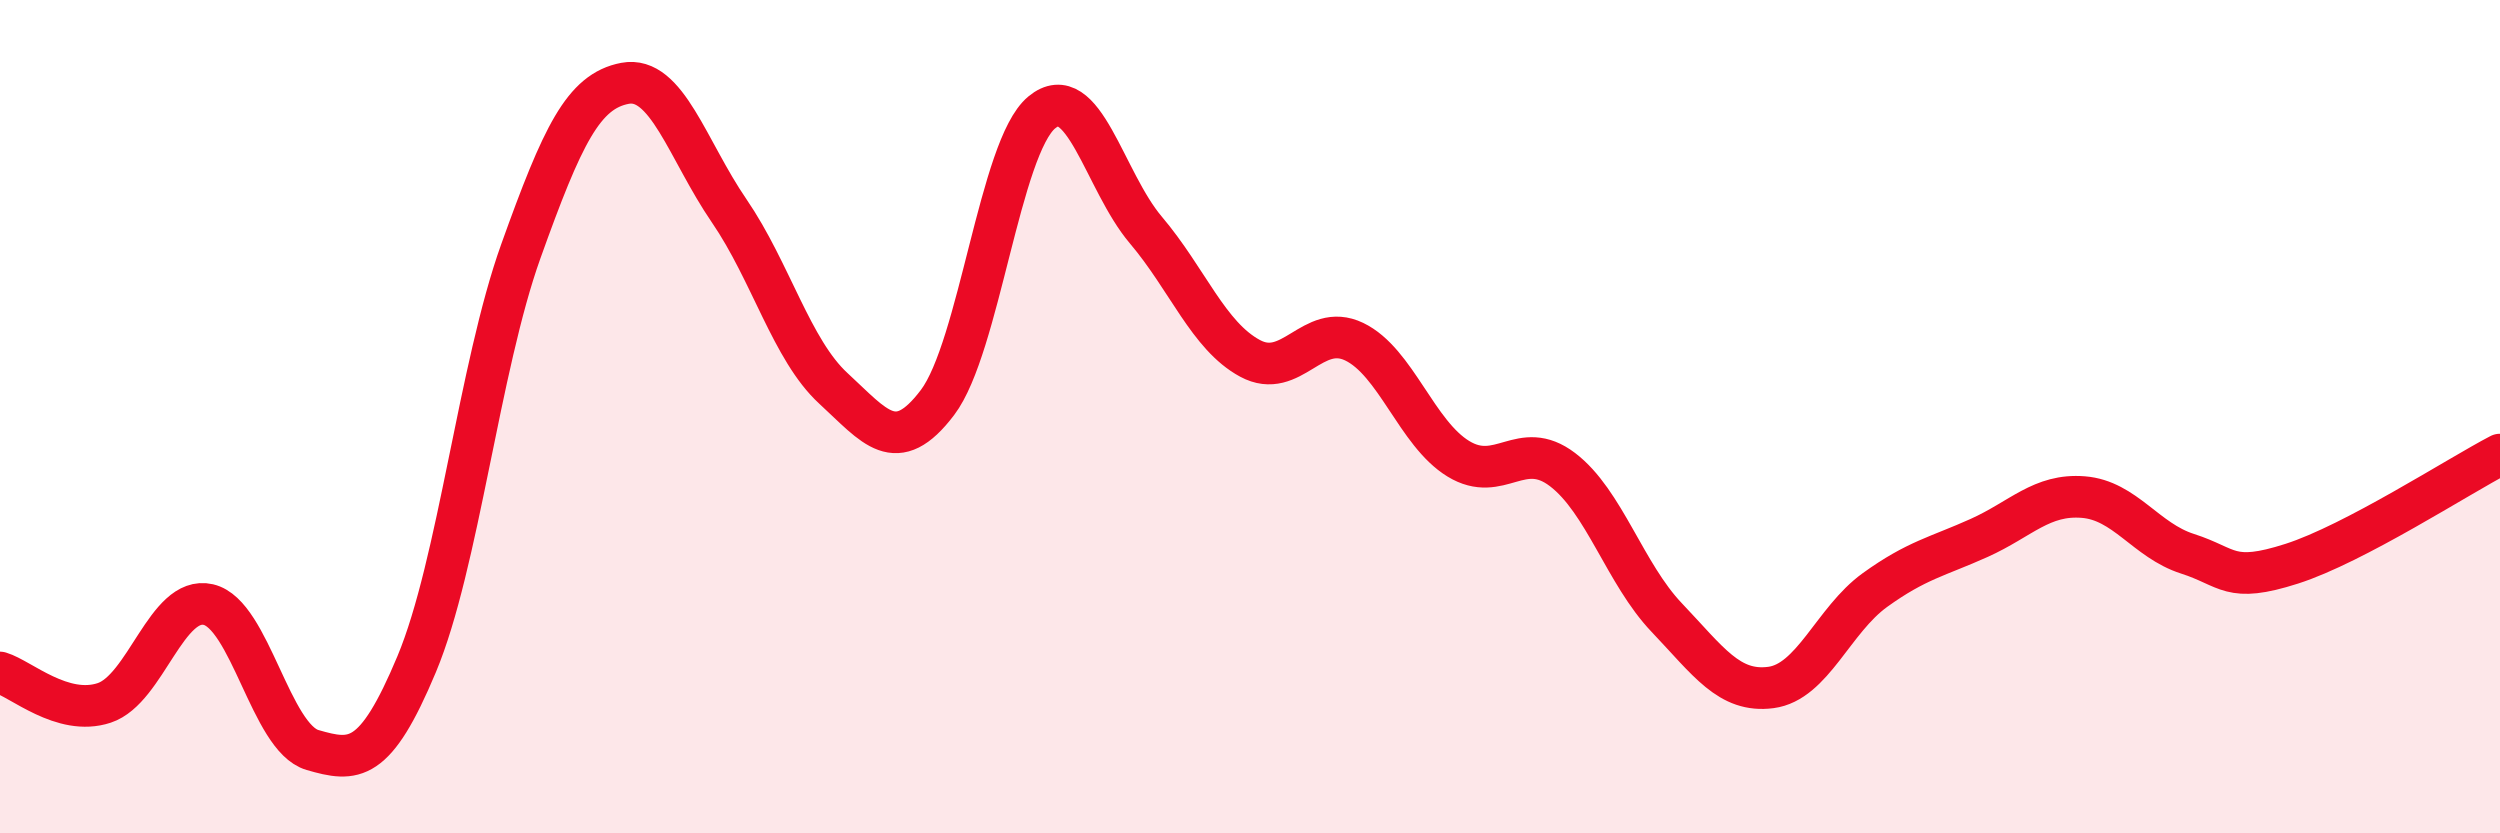
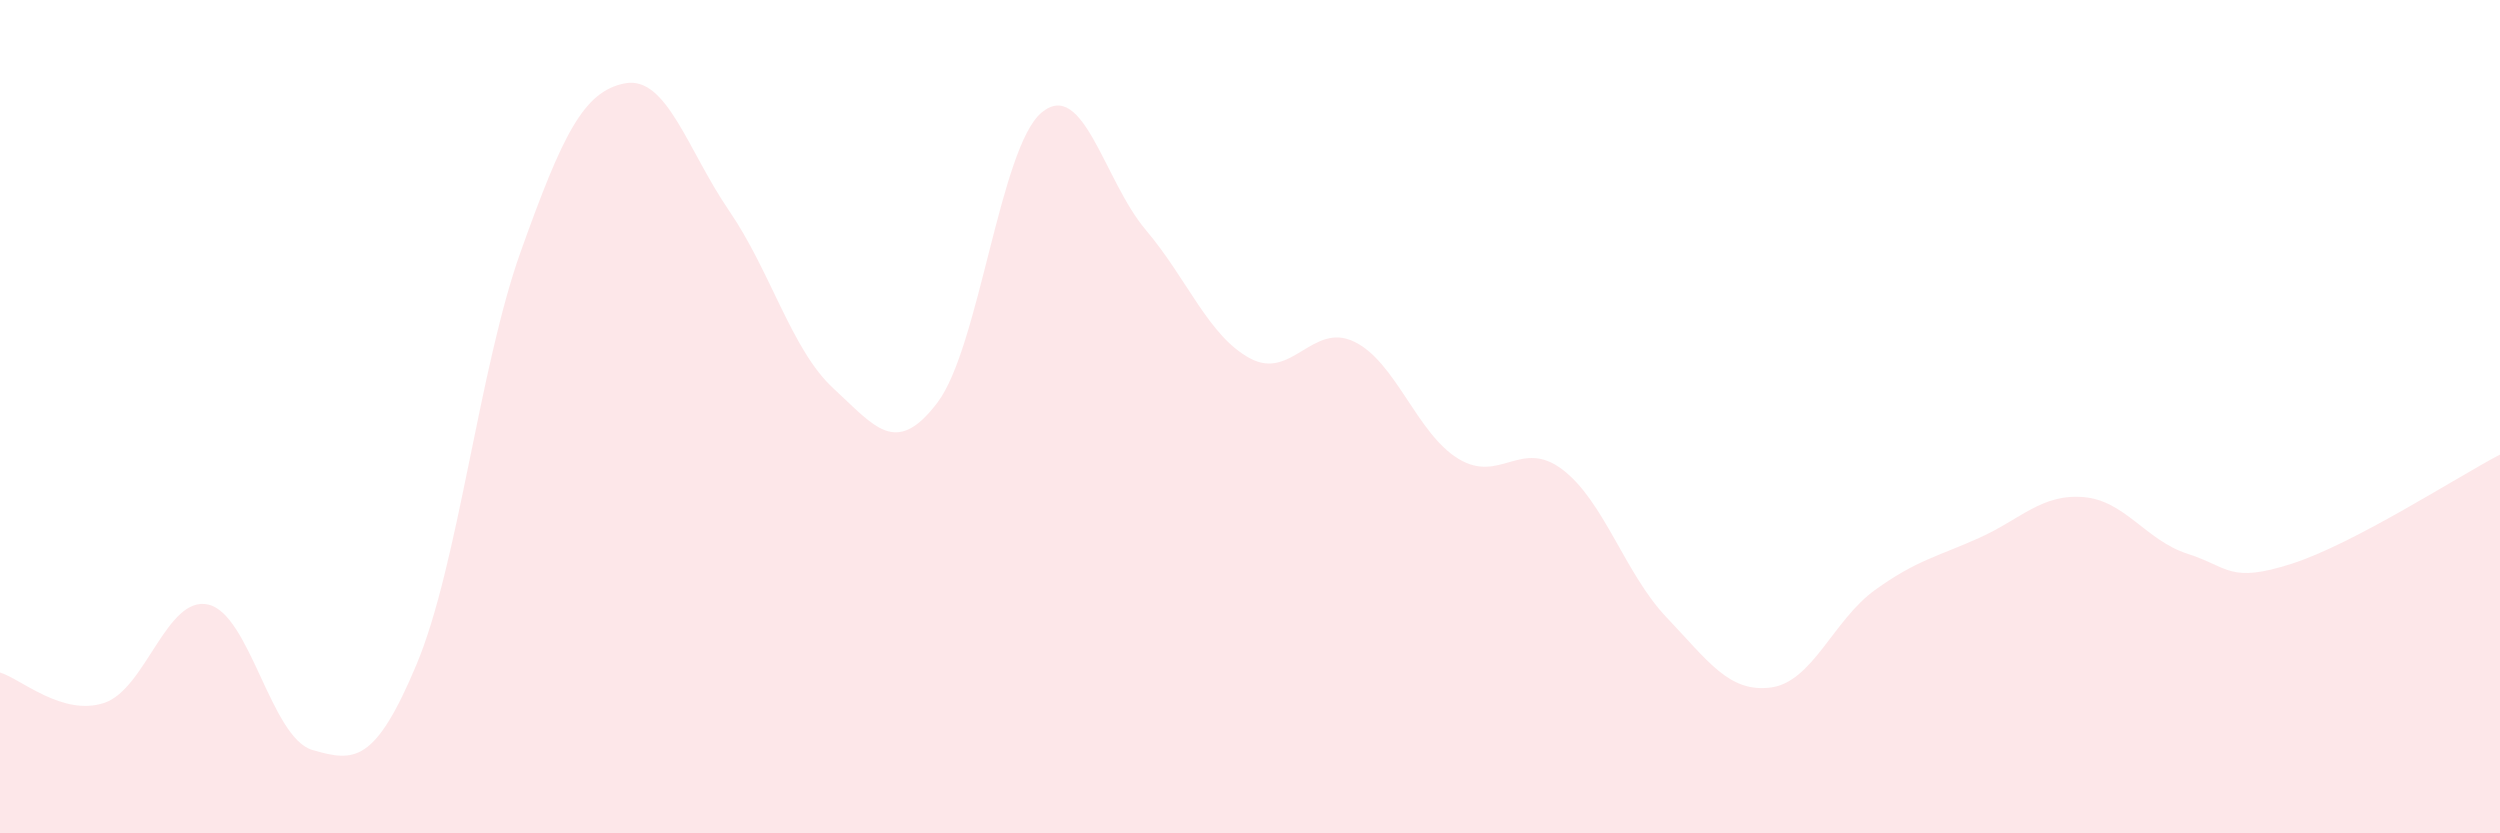
<svg xmlns="http://www.w3.org/2000/svg" width="60" height="20" viewBox="0 0 60 20">
  <path d="M 0,16.14 C 0.5,16.29 1.5,17.2 2.5,16.87 C 3.5,16.54 4,14.28 5,14.51 C 6,14.74 6.5,17.71 7.5,18 C 8.5,18.29 9,18.33 10,15.94 C 11,13.55 11.5,8.82 12.5,6.03 C 13.5,3.24 14,2.19 15,2 C 16,1.81 16.5,3.6 17.5,5.06 C 18.5,6.52 19,8.4 20,9.32 C 21,10.24 21.5,10.98 22.5,9.66 C 23.5,8.34 24,3.53 25,2.7 C 26,1.87 26.5,4.34 27.5,5.52 C 28.5,6.7 29,8.06 30,8.6 C 31,9.14 31.5,7.72 32.5,8.2 C 33.5,8.68 34,10.4 35,11.01 C 36,11.62 36.5,10.51 37.5,11.27 C 38.5,12.03 39,13.77 40,14.82 C 41,15.87 41.5,16.63 42.5,16.5 C 43.5,16.37 44,14.88 45,14.16 C 46,13.44 46.5,13.36 47.5,12.91 C 48.5,12.46 49,11.85 50,11.93 C 51,12.01 51.5,12.97 52.5,13.29 C 53.5,13.61 53.5,14.01 55,13.53 C 56.5,13.05 59,11.43 60,10.91L60 20L0 20Z" fill="#EB0A25" opacity="0.1" stroke-linecap="round" stroke-linejoin="round" />
-   <path d="M 0,16.14 C 0.5,16.29 1.5,17.2 2.5,16.87 C 3.5,16.54 4,14.28 5,14.51 C 6,14.74 6.5,17.71 7.5,18 C 8.5,18.29 9,18.33 10,15.94 C 11,13.55 11.5,8.82 12.5,6.03 C 13.5,3.24 14,2.19 15,2 C 16,1.81 16.5,3.6 17.5,5.06 C 18.5,6.52 19,8.4 20,9.32 C 21,10.24 21.5,10.98 22.5,9.66 C 23.5,8.34 24,3.53 25,2.7 C 26,1.87 26.5,4.34 27.5,5.52 C 28.5,6.7 29,8.06 30,8.6 C 31,9.14 31.5,7.72 32.5,8.2 C 33.5,8.68 34,10.4 35,11.01 C 36,11.62 36.5,10.51 37.5,11.27 C 38.5,12.03 39,13.77 40,14.82 C 41,15.87 41.5,16.63 42.5,16.5 C 43.5,16.37 44,14.88 45,14.16 C 46,13.44 46.5,13.36 47.5,12.91 C 48.5,12.46 49,11.85 50,11.93 C 51,12.01 51.5,12.97 52.5,13.29 C 53.5,13.61 53.5,14.01 55,13.53 C 56.5,13.05 59,11.43 60,10.91" stroke="#EB0A25" stroke-width="1" fill="none" stroke-linecap="round" stroke-linejoin="round" />
</svg>